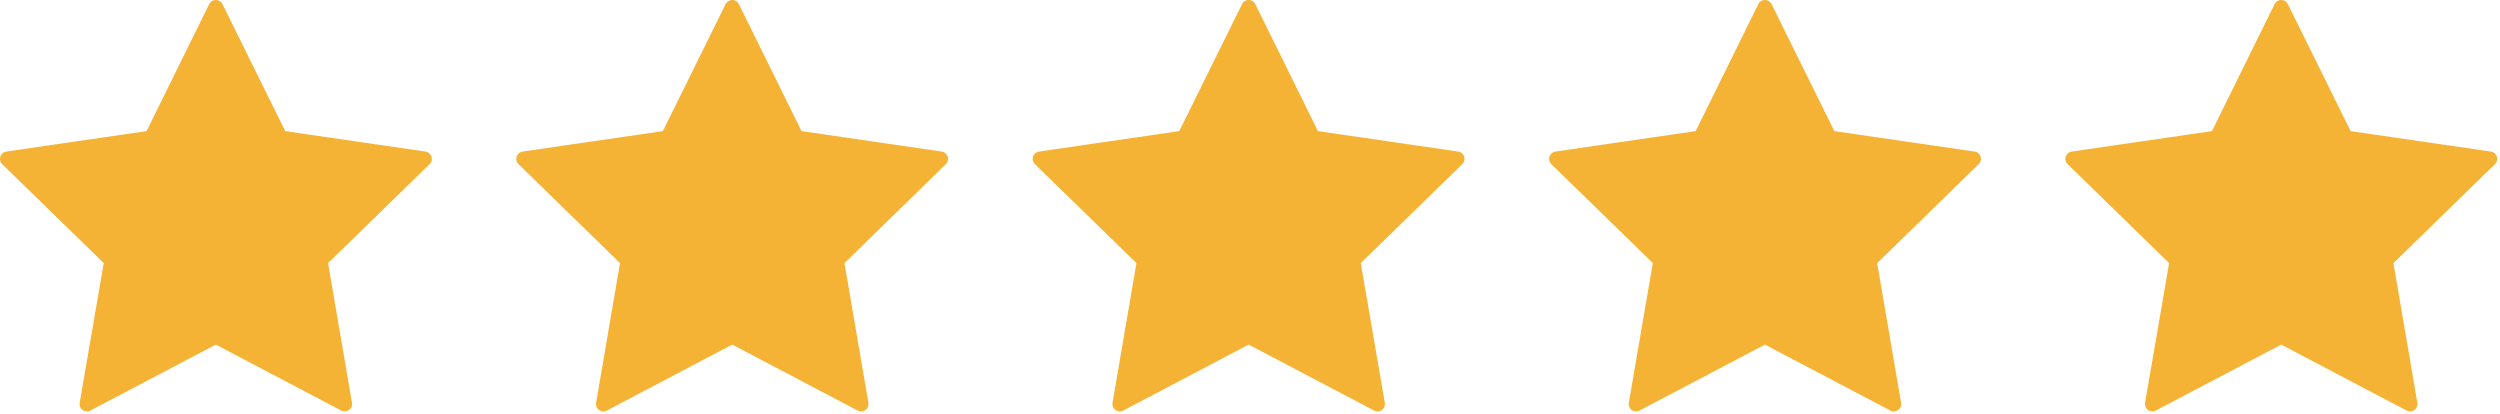
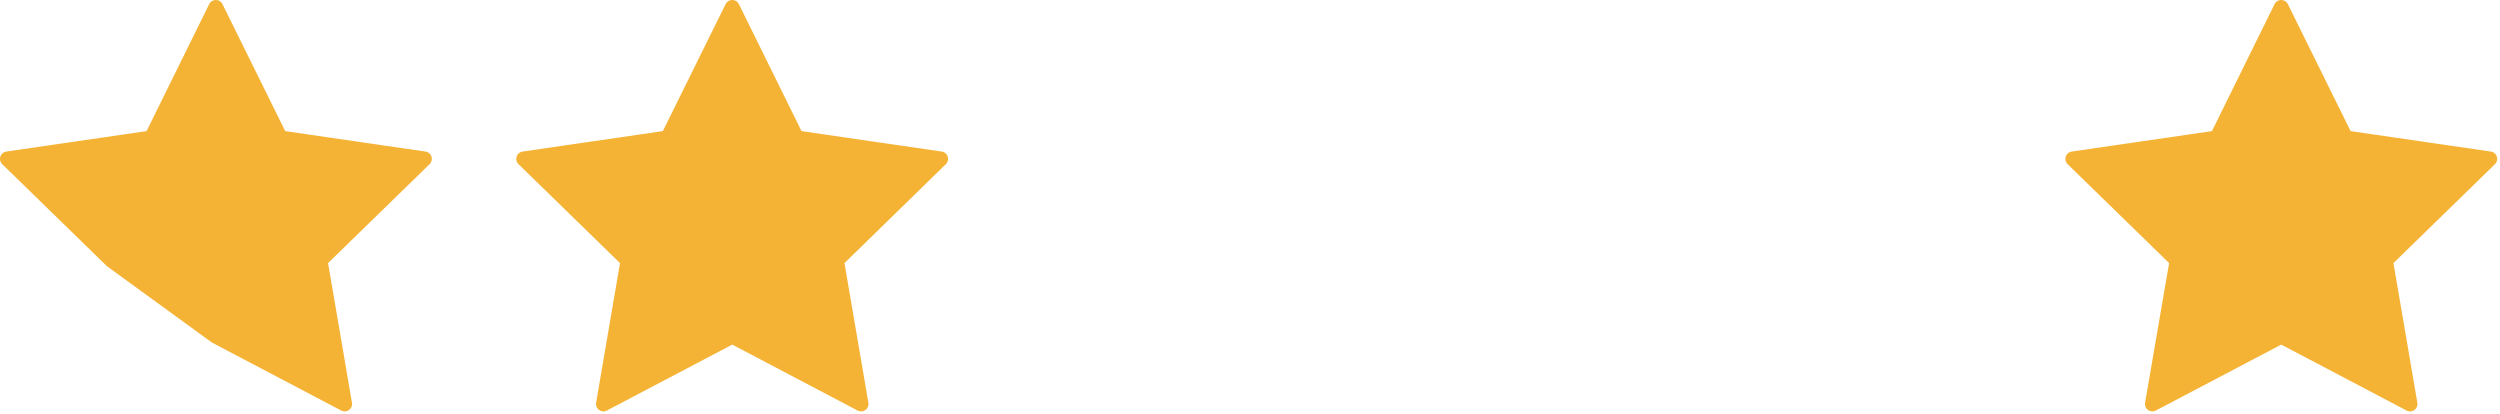
<svg xmlns="http://www.w3.org/2000/svg" width="100%" height="100%" viewBox="0 0 169 28" version="1.1" xml:space="preserve" style="fill-rule:evenodd;clip-rule:evenodd;stroke-linecap:round;stroke-linejoin:round;stroke-miterlimit:10;">
  <g transform="matrix(1,0,0,1,-14.66,-21.902)">
    <g transform="matrix(1,0,0,1,0,150)">
      <g transform="matrix(1,0,0,1,0,-136.078)">
-         <path d="M133.97,8.48L138.33,17.3L148.07,18.72L141.02,25.59L142.68,35.29L133.97,30.71L125.26,35.29L126.93,25.59L119.88,18.72L129.62,17.3L133.97,8.48Z" style="fill:rgb(245,179,53);fill-rule:nonzero;stroke:rgb(245,179,53);stroke-width:1px;" />
-       </g>
+         </g>
      <g transform="matrix(1,0,0,1,0,-136.078)">
-         <path d="M99.07,8.48L103.42,17.3L113.16,18.72L106.11,25.59L107.78,35.29L99.07,30.71L90.36,35.29L92.02,25.59L84.97,18.72L94.71,17.3L99.07,8.48Z" style="fill:rgb(245,179,53);fill-rule:nonzero;stroke:rgb(245,179,53);stroke-width:1px;" />
-       </g>
+         </g>
      <g transform="matrix(1,0,0,1,0,-136.078)">
        <path d="M64.16,8.48L68.51,17.3L78.25,18.72L71.21,25.59L72.87,35.29L64.16,30.71L55.45,35.29L57.11,25.59L50.06,18.72L59.8,17.3L64.16,8.48Z" style="fill:rgb(245,179,53);fill-rule:nonzero;stroke:rgb(245,179,53);stroke-width:1px;" />
      </g>
      <g transform="matrix(1,0,0,1,0,-136.078)">
-         <path d="M29.25,8.48L33.61,17.3L43.35,18.72L36.3,25.59L37.96,35.29L29.25,30.71L20.54,35.29L22.21,25.59L15.16,18.72L24.9,17.3L29.25,8.48Z" style="fill:rgb(245,179,53);fill-rule:nonzero;stroke:rgb(245,179,53);stroke-width:1px;" />
+         <path d="M29.25,8.48L33.61,17.3L43.35,18.72L36.3,25.59L37.96,35.29L29.25,30.71L22.21,25.59L15.16,18.72L24.9,17.3L29.25,8.48Z" style="fill:rgb(245,179,53);fill-rule:nonzero;stroke:rgb(245,179,53);stroke-width:1px;" />
      </g>
      <g transform="matrix(1,0,0,1,34.9,-174.488)">
        <path d="M133.97,46.89L138.33,55.71L148.07,57.13L141.02,64L142.68,73.7L133.97,69.12L125.26,73.7L126.93,64L119.88,57.13L129.62,55.71L133.97,46.89Z" style="fill:rgb(245,179,53);fill-rule:nonzero;stroke:rgb(245,179,53);stroke-width:1px;" />
      </g>
    </g>
  </g>
</svg>